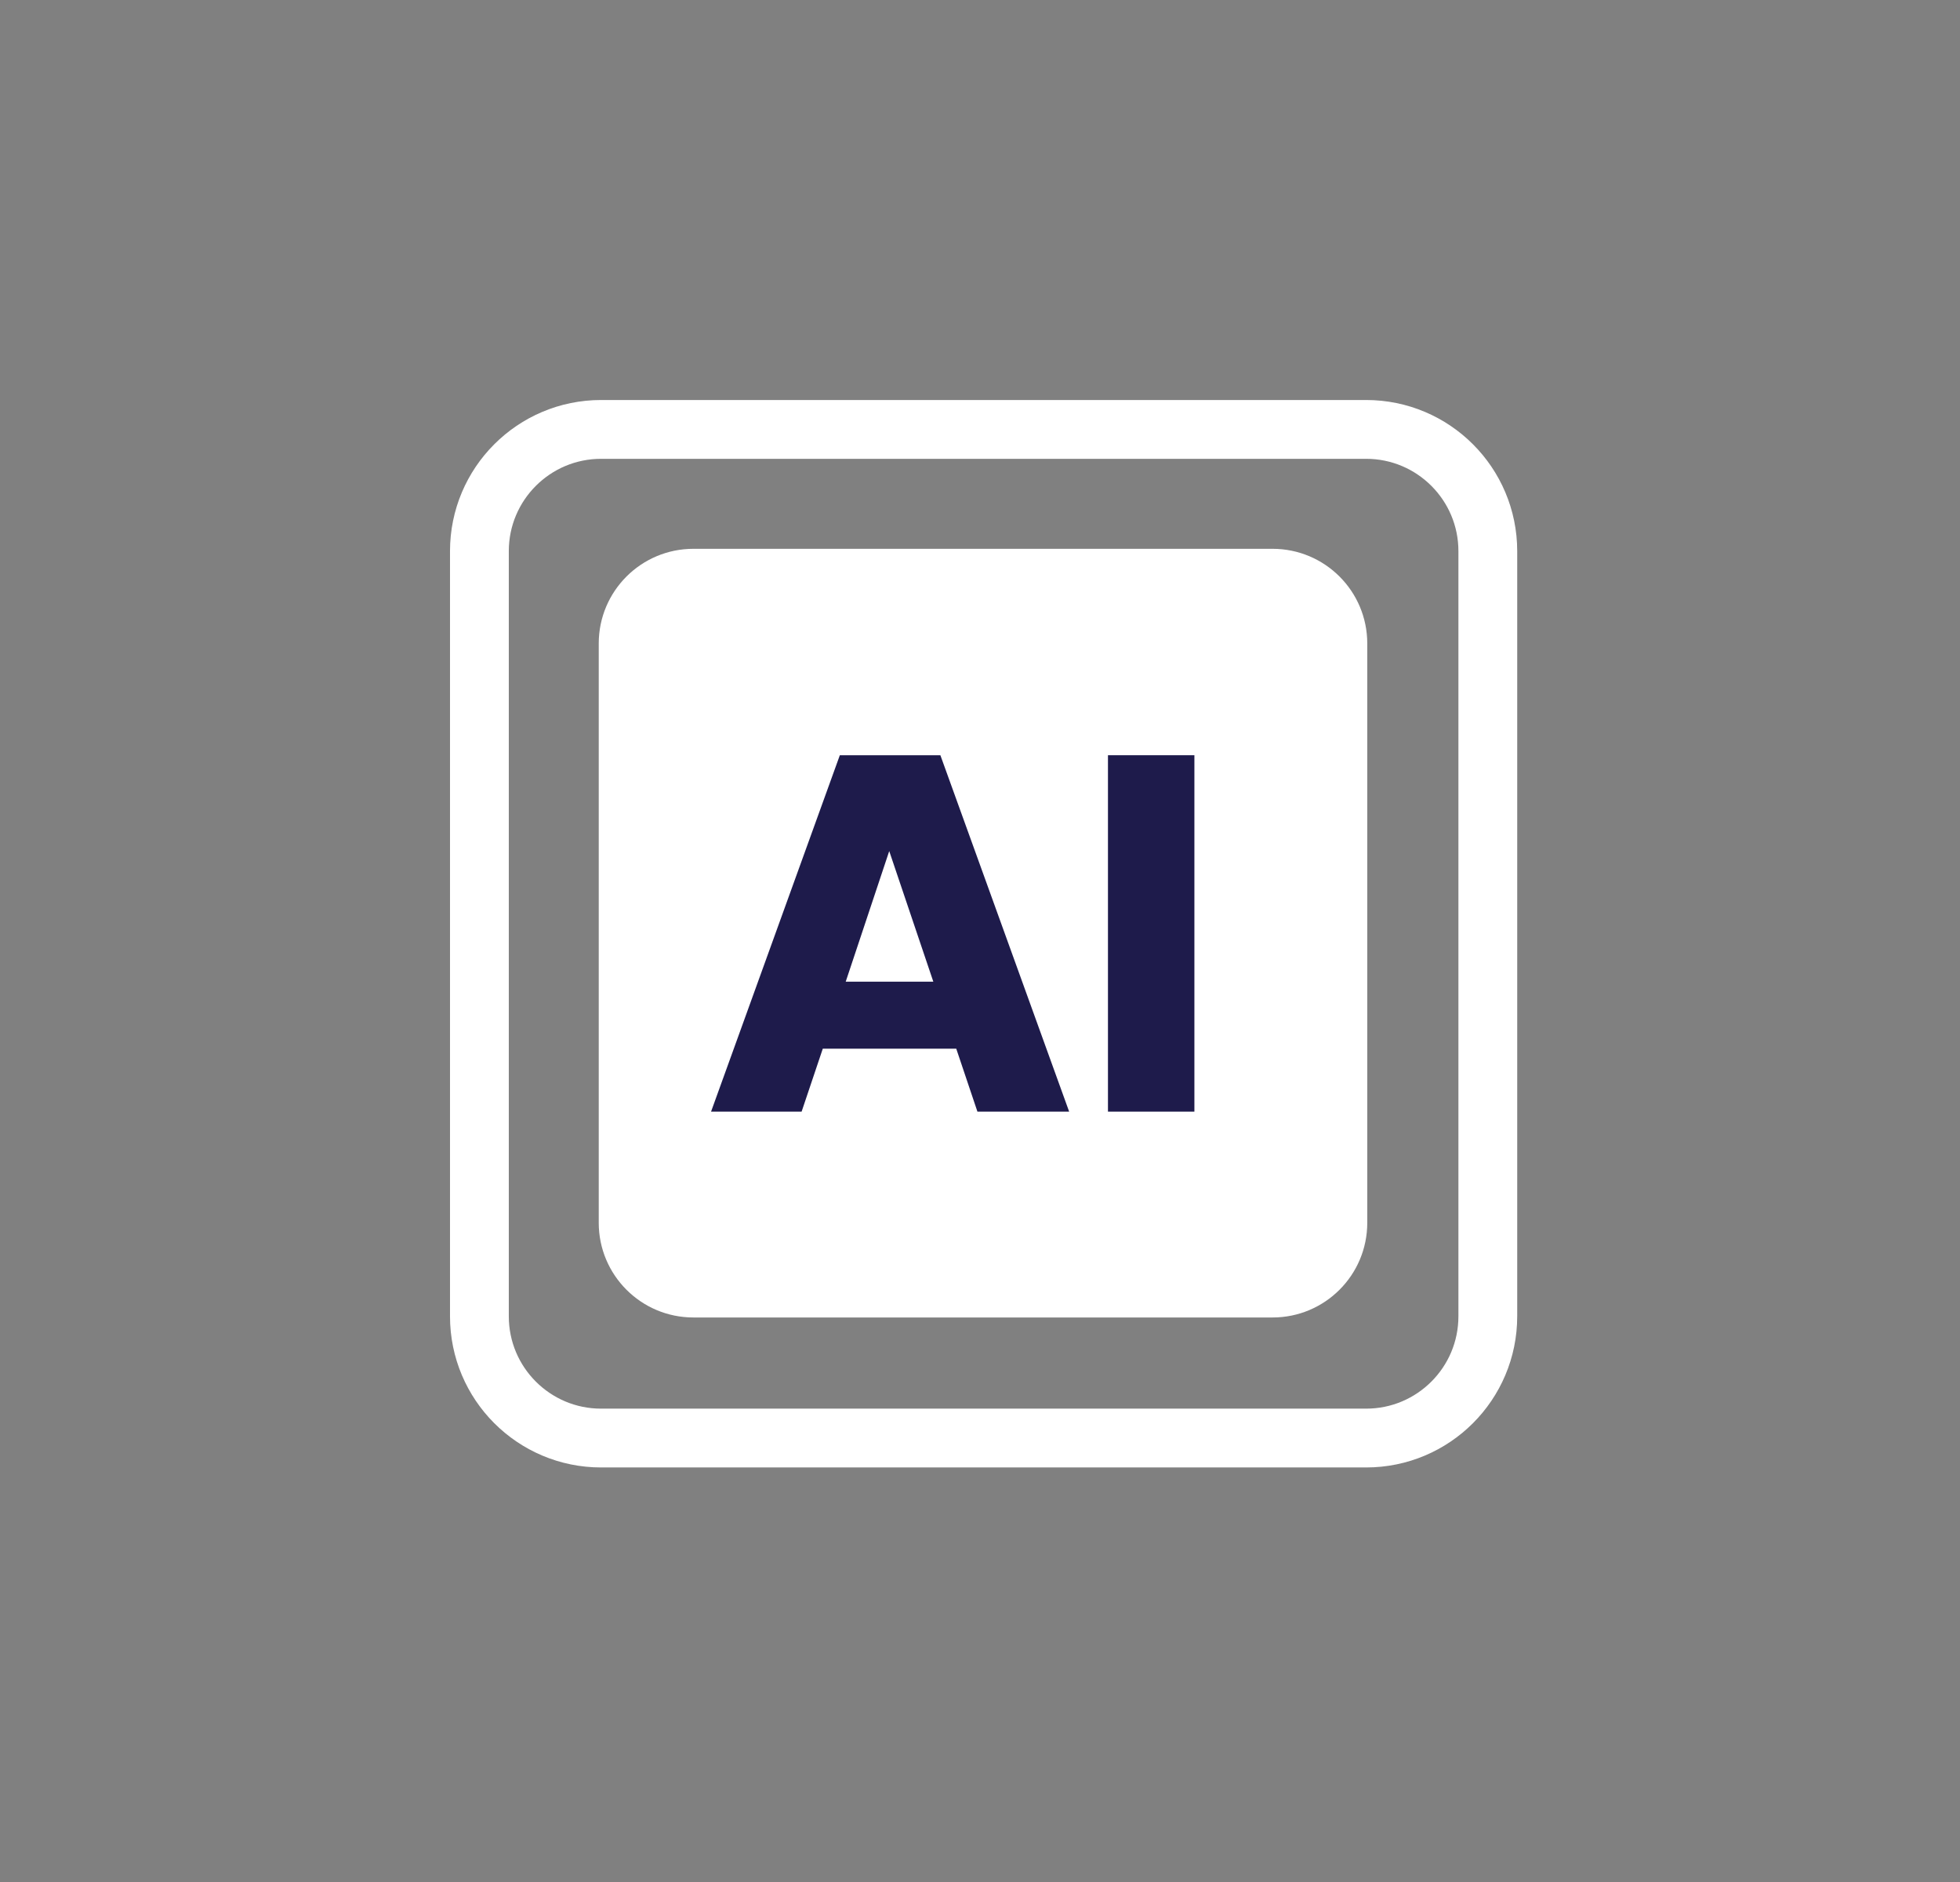
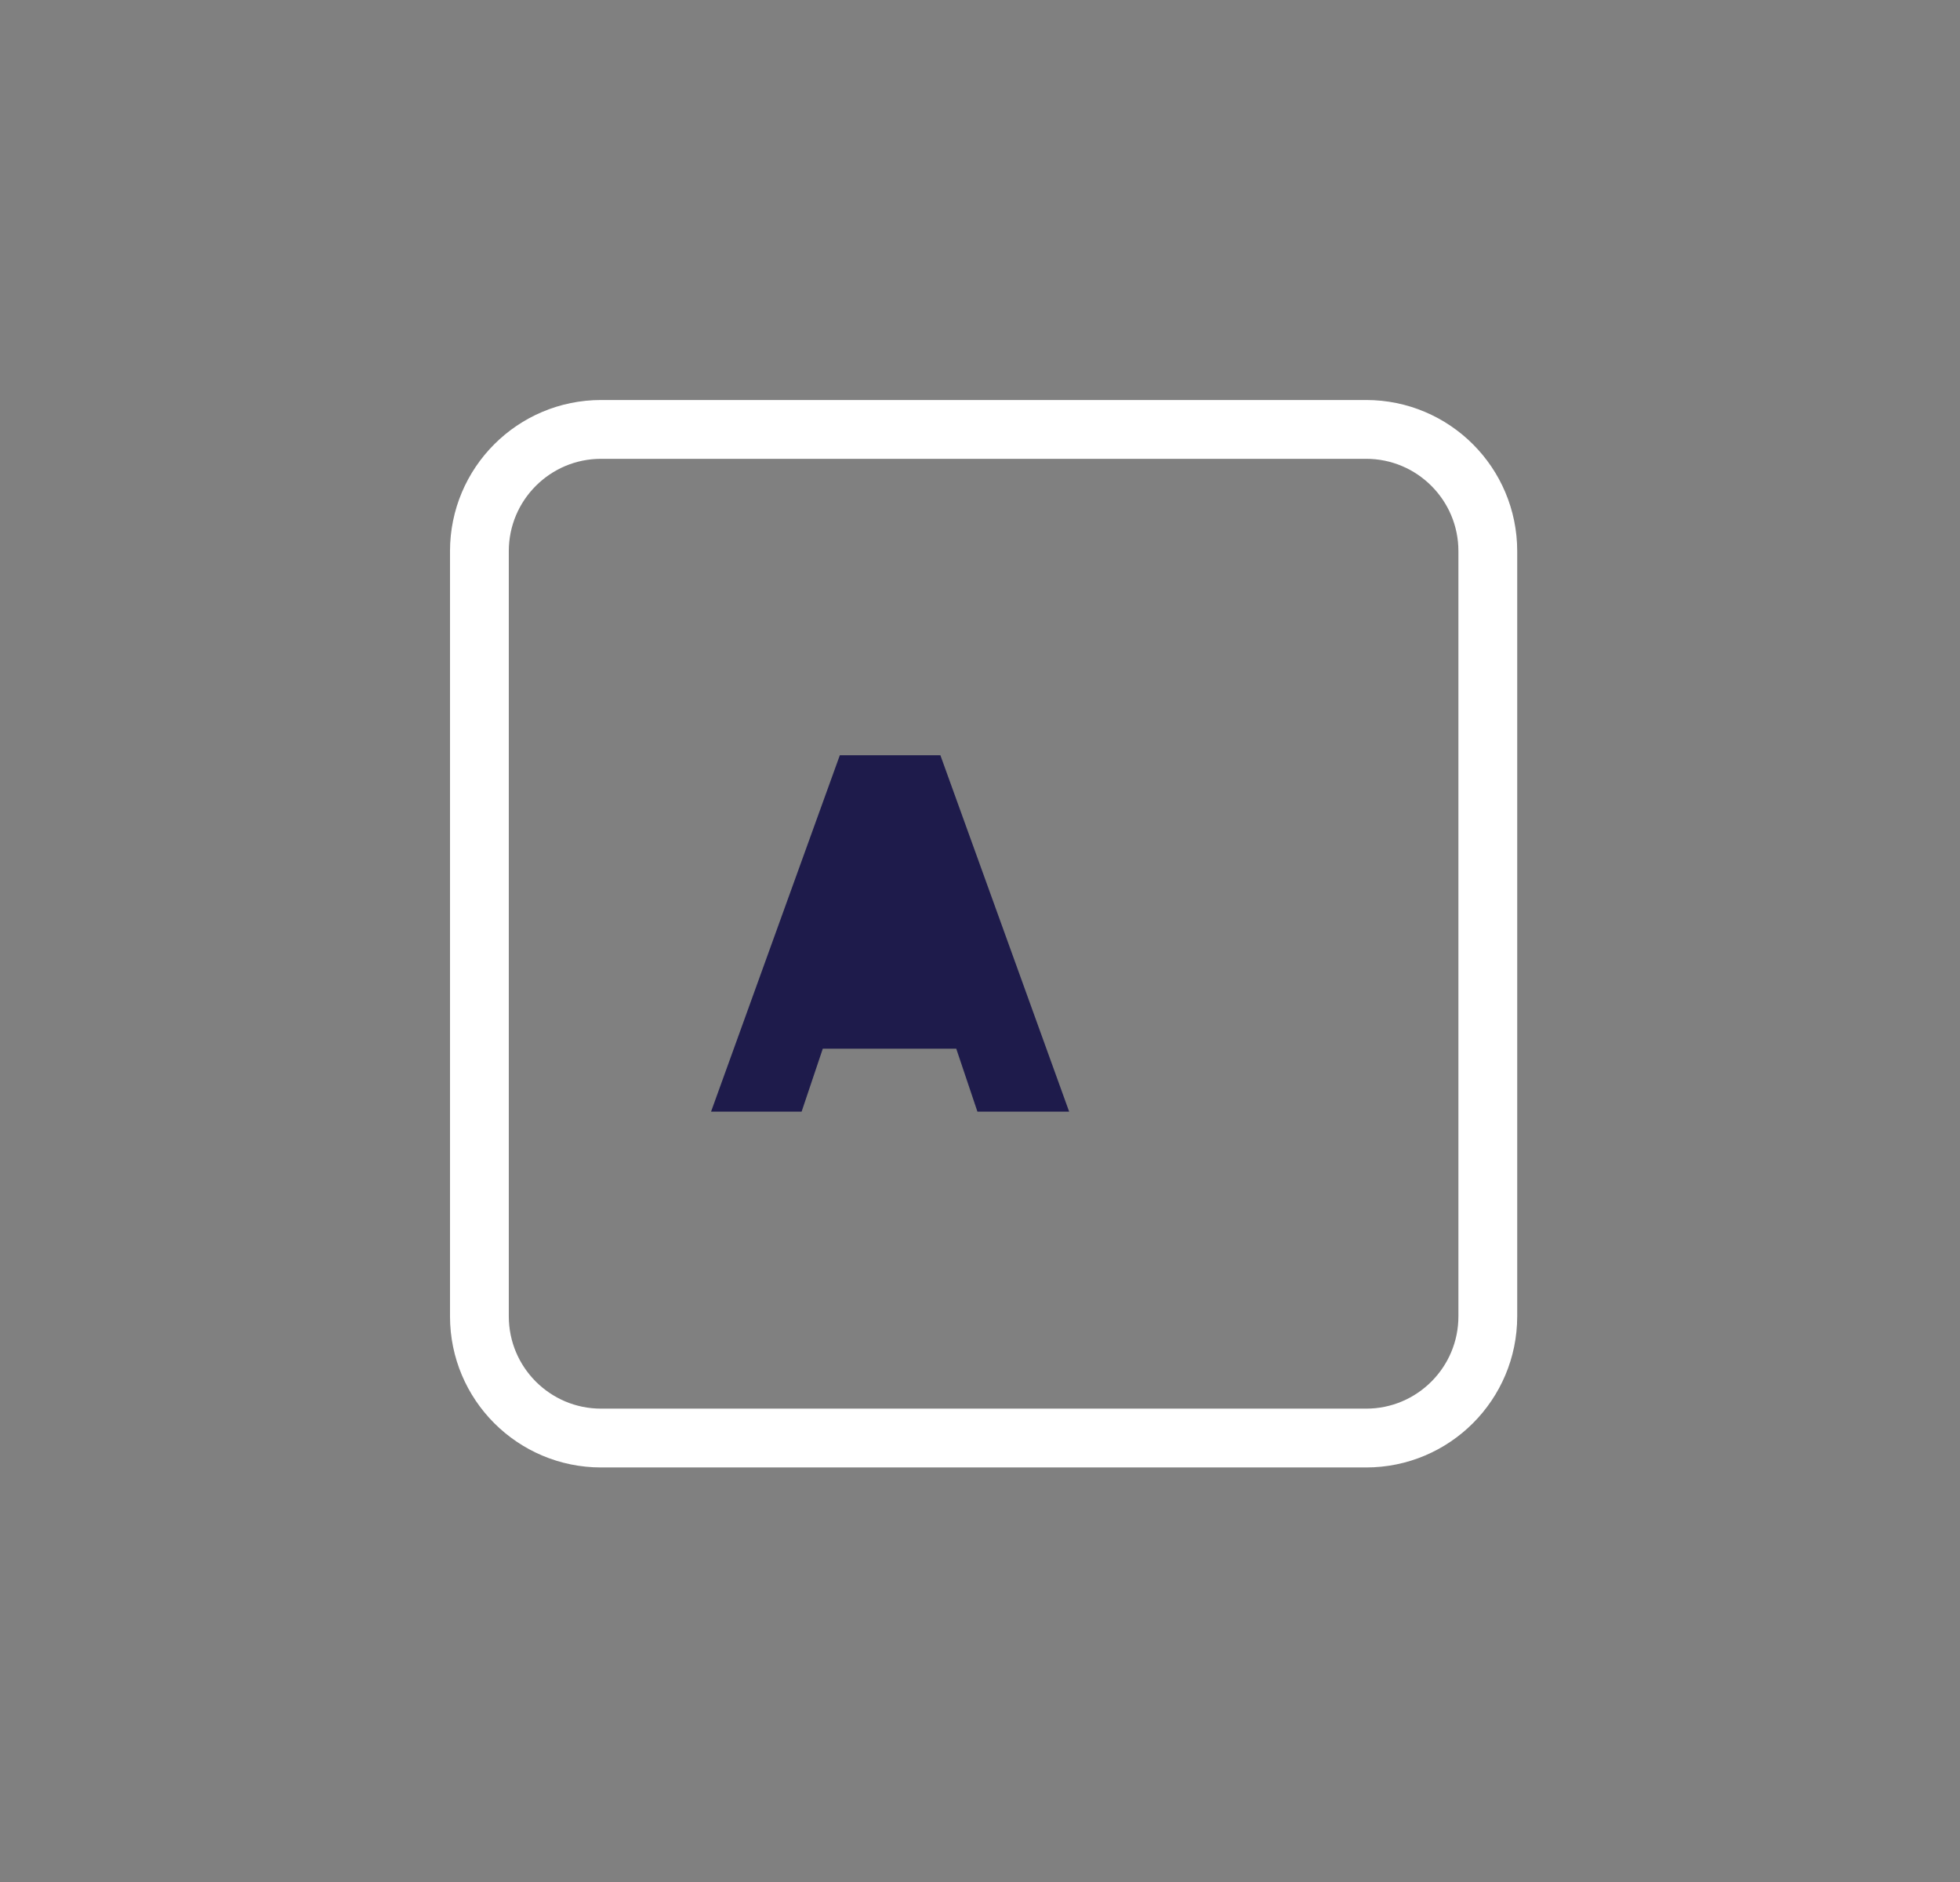
<svg xmlns="http://www.w3.org/2000/svg" fill="none" height="100%" overflow="visible" preserveAspectRatio="none" style="display: block;" viewBox="0 0 125 120" width="100%">
  <rect x="0" y="0" width="125" height="120" fill="#808080" stroke="none" />
  <g id="Frame 427320392">
    <g id="AI Monitoring 1">
      <path d="M87.124 27.38H38.336C34.049 27.38 30.574 30.856 30.574 35.143V83.93C30.574 88.218 34.049 91.693 38.336 91.693H87.124C91.411 91.693 94.886 88.218 94.886 83.93V35.143C94.886 30.856 91.411 27.38 87.124 27.38Z" id="Vector" stroke="white" stroke-linecap="round" stroke-linejoin="round" stroke-width="3.75" />
-       <path d="M81.16 34.993H44.223C40.888 34.993 38.185 37.696 38.185 41.03V77.968C38.185 81.302 40.888 84.005 44.223 84.005H81.16C84.495 84.005 87.198 81.302 87.198 77.968V41.03C87.198 37.696 84.495 34.993 81.16 34.993Z" fill="white" id="Vector_2" />
      <g id="Group">
-         <path d="M60.948 66.868H52.473L51.123 70.88H45.348L53.561 48.155H59.973L68.186 70.88H62.336L60.986 66.868H60.948ZM59.523 62.593L56.711 54.267L53.936 62.593H59.523Z" fill="#1E1B4B" id="Vector_3" />
-         <path d="M76.173 48.155V70.88H70.661V48.155H76.173Z" fill="#1E1B4B" id="Vector_4" />
+         <path d="M60.948 66.868H52.473L51.123 70.88H45.348L53.561 48.155H59.973L68.186 70.88H62.336L60.986 66.868H60.948ZM59.523 62.593L53.936 62.593H59.523Z" fill="#1E1B4B" id="Vector_3" />
      </g>
    </g>
  </g>
</svg>